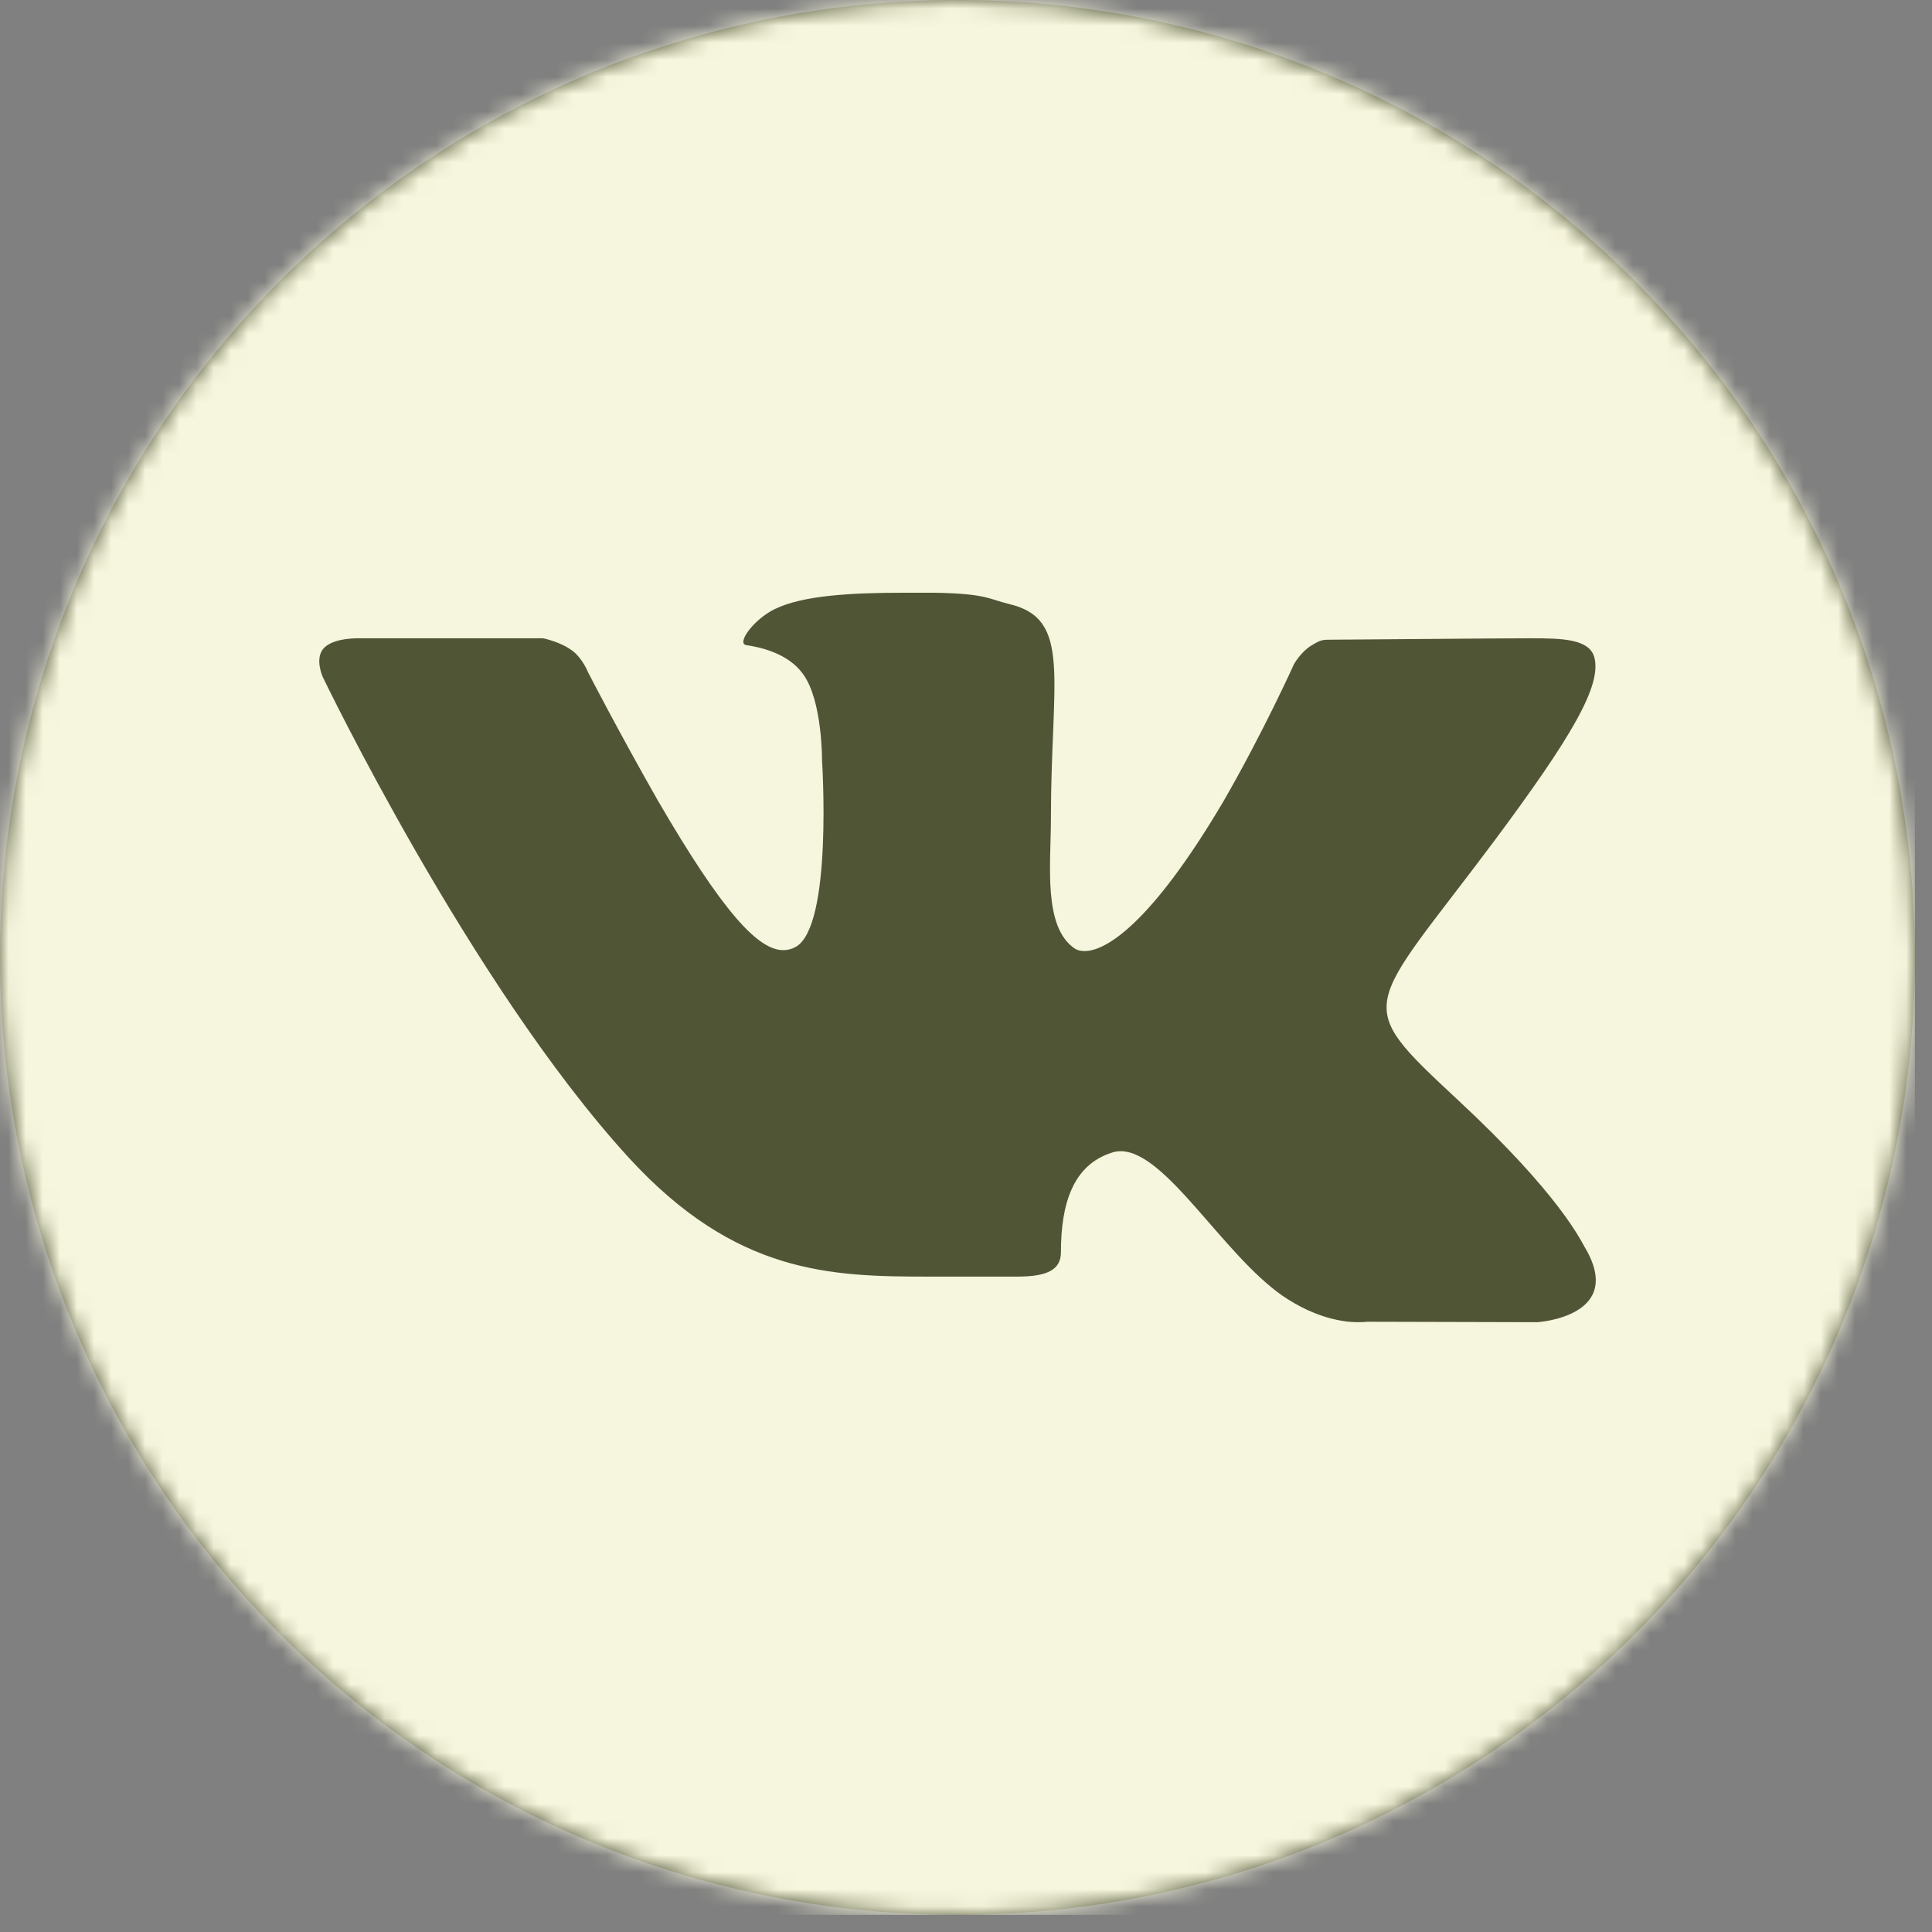
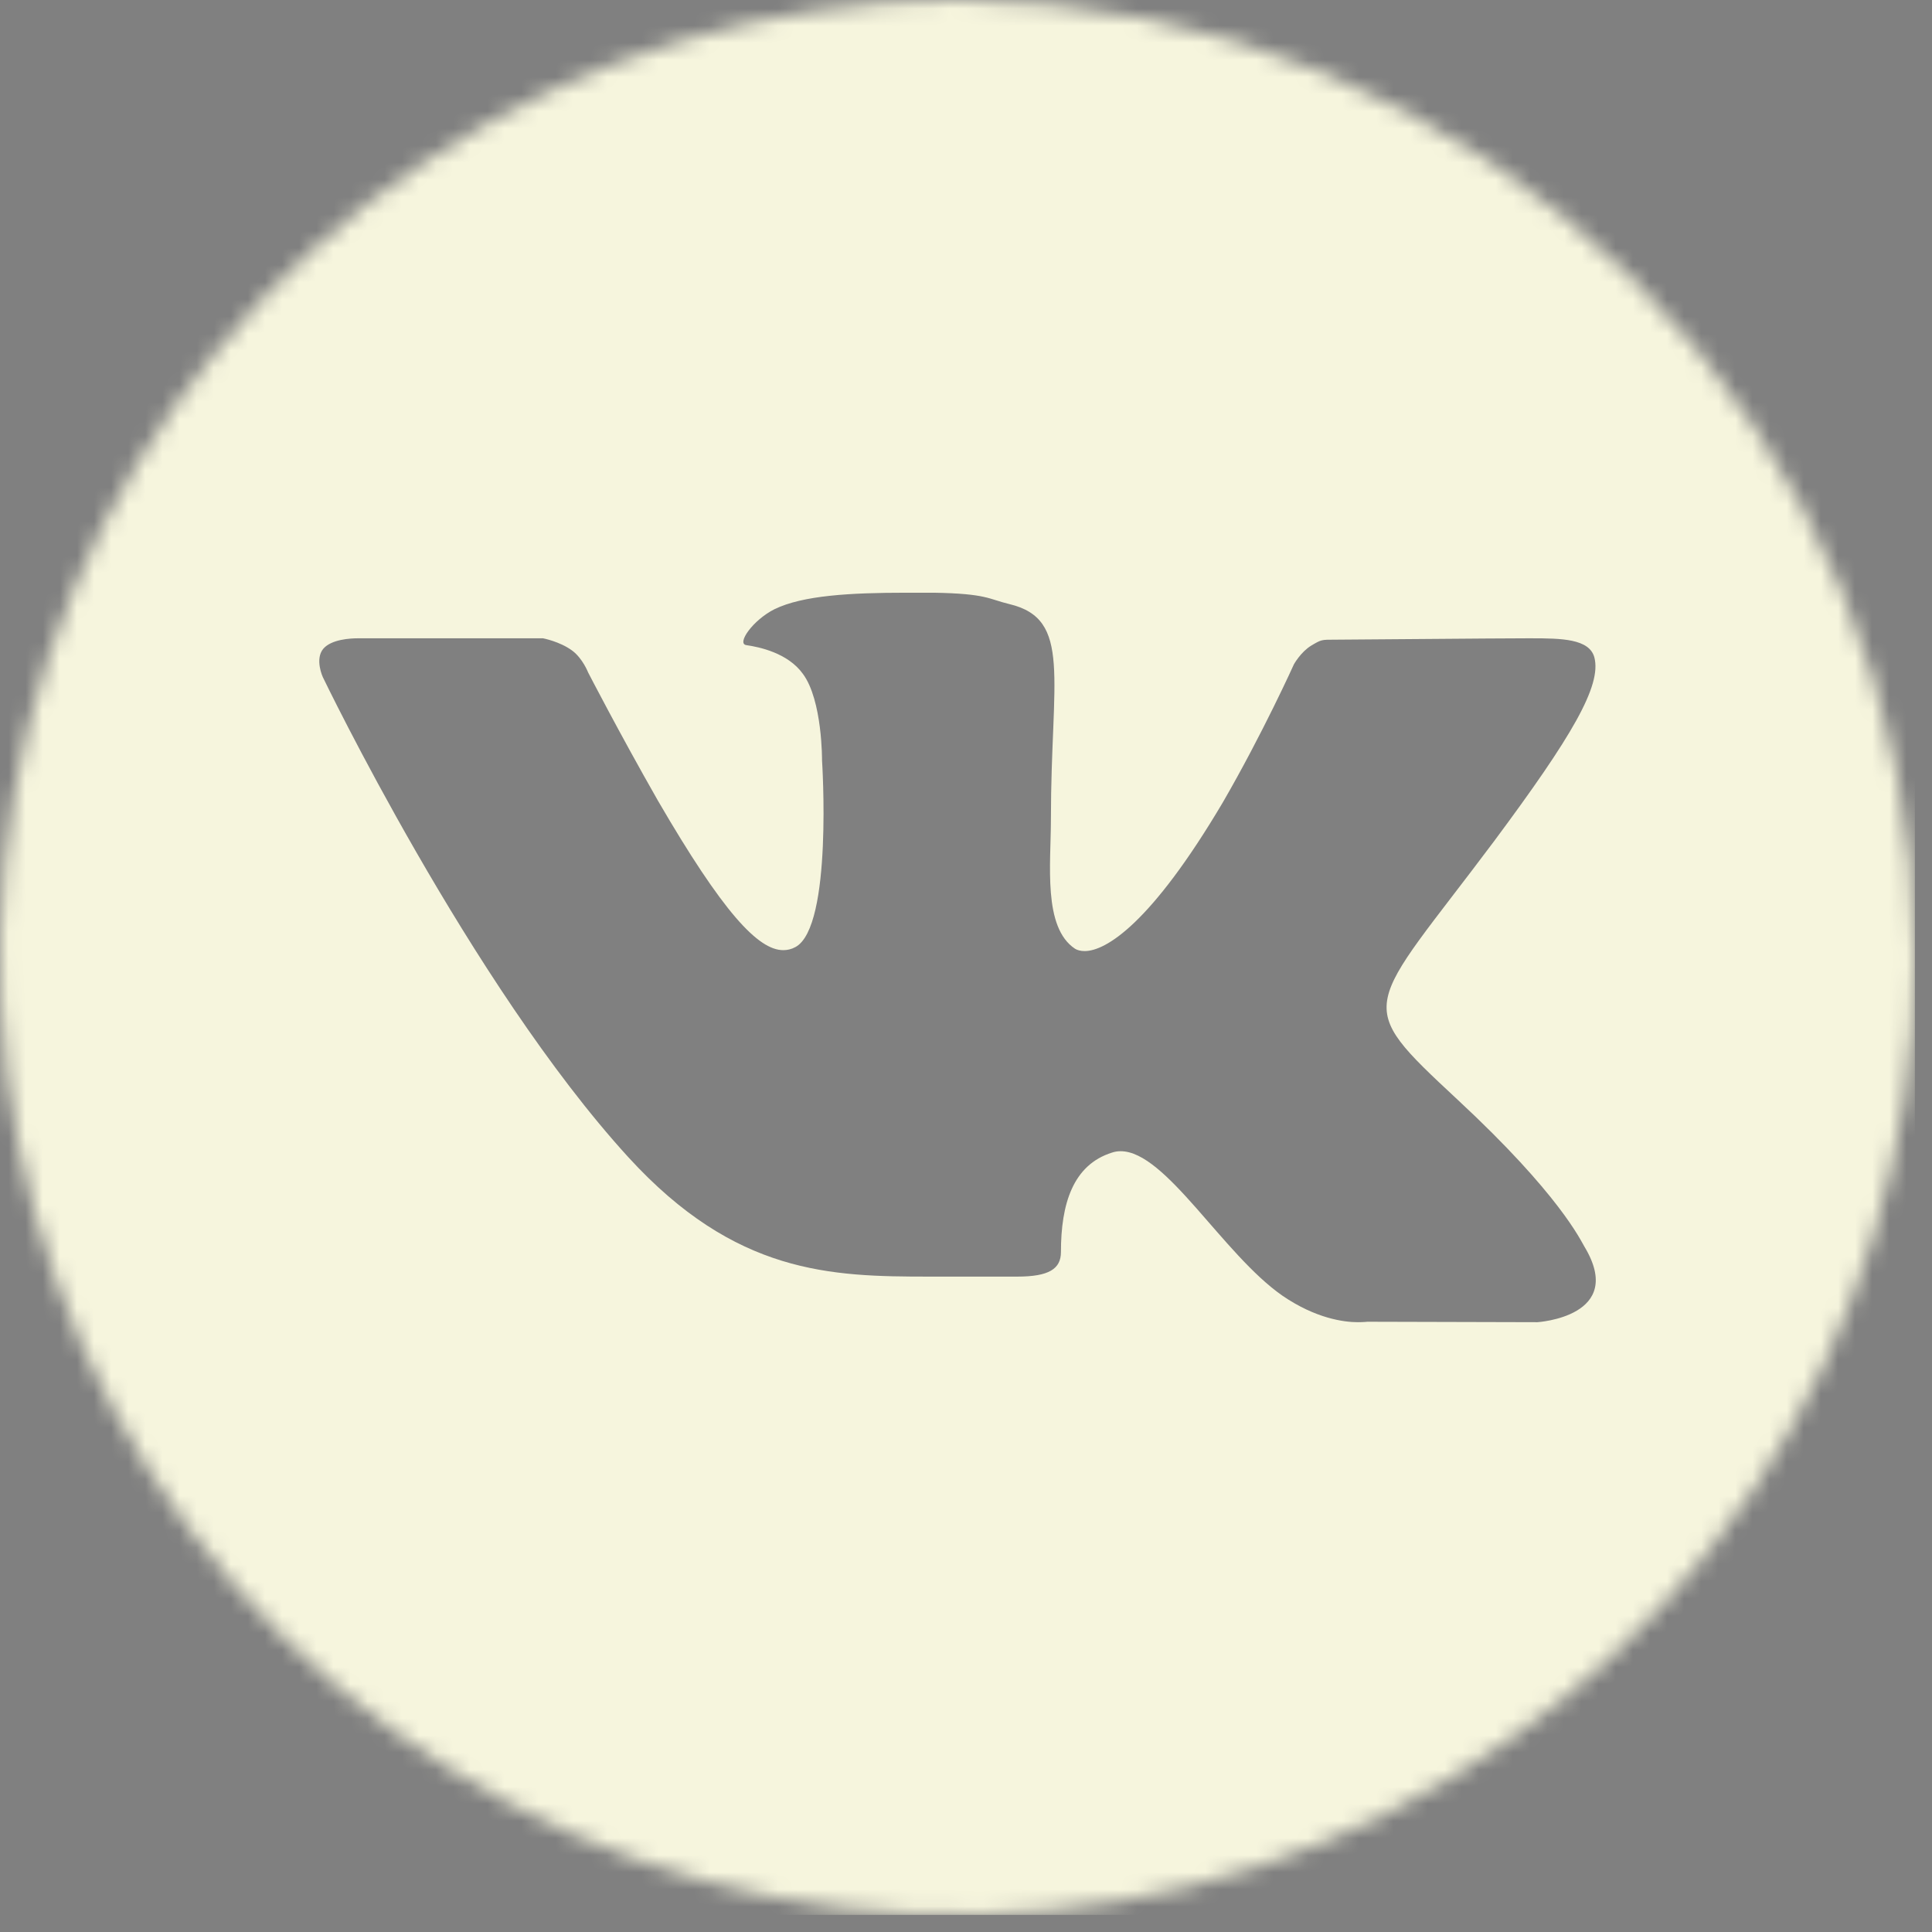
<svg xmlns="http://www.w3.org/2000/svg" width="113" height="113" viewBox="0 0 113 113" fill="none">
  <rect x="0" y="0" width="113" height="113" fill="#808080" stroke="none" />
-   <path d="M112 56C112 67.076 108.716 77.903 102.562 87.112C96.409 96.321 87.663 103.499 77.43 107.737C67.198 111.976 55.938 113.085 45.075 110.924C34.212 108.763 24.234 103.43 16.402 95.598C8.57 87.766 3.237 77.788 1.076 66.925C-1.085 56.062 0.024 44.802 4.263 34.57C8.501 24.337 15.679 15.591 24.888 9.438C34.097 3.284 44.924 0 56 0C70.852 0 85.096 5.9 95.598 16.402C106.1 26.904 112 41.148 112 56Z" fill="#505536" />
  <mask id="mask0_53_65" style="mask-type:alpha" maskUnits="userSpaceOnUse" x="0" y="0" width="112" height="112">
    <path d="M112 56C112 67.076 108.716 77.903 102.562 87.112C96.409 96.321 87.663 103.499 77.43 107.737C67.198 111.976 55.938 113.085 45.075 110.924C34.212 108.763 24.234 103.43 16.402 95.598C8.57 87.766 3.237 77.788 1.076 66.925C-1.085 56.062 0.024 44.802 4.263 34.57C8.501 24.337 15.679 15.591 24.888 9.438C34.097 3.284 44.924 0 56 0C70.852 0 85.096 5.9 95.598 16.402C106.1 26.904 112 41.148 112 56Z" fill="#505536" />
  </mask>
  <g mask="url(#mask0_53_65)">
    <path d="M98.667 0H13.333C5.973 0 0 5.973 0 13.333V98.667C0 106.027 5.973 112 13.333 112H98.667C106.027 112 112 106.027 112 98.667V13.333C112 5.973 106.027 0 98.667 0ZM89.92 77.333L79.973 77.307C79.973 77.307 79.76 77.333 79.413 77.333C78.613 77.333 76.96 77.12 75.013 75.787C71.52 73.36 68.187 67.333 65.547 67.333C65.36 67.333 65.2 67.36 65.04 67.413C62.747 68.133 62.053 70.427 62.053 73.227C62.053 74.213 61.36 74.667 59.493 74.667H54.347C48.587 74.667 43.013 74.533 36.747 67.68C27.52 57.573 18.88 39.6 18.88 39.6C18.88 39.6 18.4 38.56 18.907 37.947C19.387 37.387 20.507 37.333 20.933 37.333C21.04 37.333 21.093 37.333 21.093 37.333H31.76C31.76 37.333 32.747 37.52 33.467 38.053C34.08 38.507 34.4 39.333 34.4 39.333C34.4 39.333 36.213 42.853 38.48 46.827C42.293 53.387 44.347 55.573 45.813 55.573C46.053 55.573 46.293 55.52 46.533 55.387C48.72 54.187 48.08 44.48 48.08 44.48C48.08 44.48 48.107 40.96 46.96 39.413C46.08 38.187 44.4 37.84 43.653 37.733C43.067 37.653 44.027 36.267 45.307 35.627C46.96 34.827 49.707 34.667 53.013 34.667H54.613C57.733 34.72 57.813 35.04 59.04 35.333C62.72 36.213 61.467 39.653 61.467 47.893C61.467 50.533 60.987 54.24 62.88 55.493C63.013 55.573 63.2 55.627 63.44 55.627C64.667 55.627 67.307 54.053 71.52 46.933C73.867 42.88 75.68 38.853 75.68 38.853C75.68 38.853 76.08 38.133 76.693 37.76C77.28 37.413 77.28 37.413 78.053 37.413H78.133C78.987 37.413 87.467 37.333 89.333 37.333H89.547C91.333 37.333 92.96 37.36 93.253 38.453C93.68 40.107 91.947 43.067 87.387 49.2C79.867 59.253 79.013 58.507 85.253 64.32C91.227 69.867 92.453 72.56 92.667 72.907C95.147 77.013 89.92 77.333 89.92 77.333Z" fill="#F6F5DD" />
  </g>
</svg>